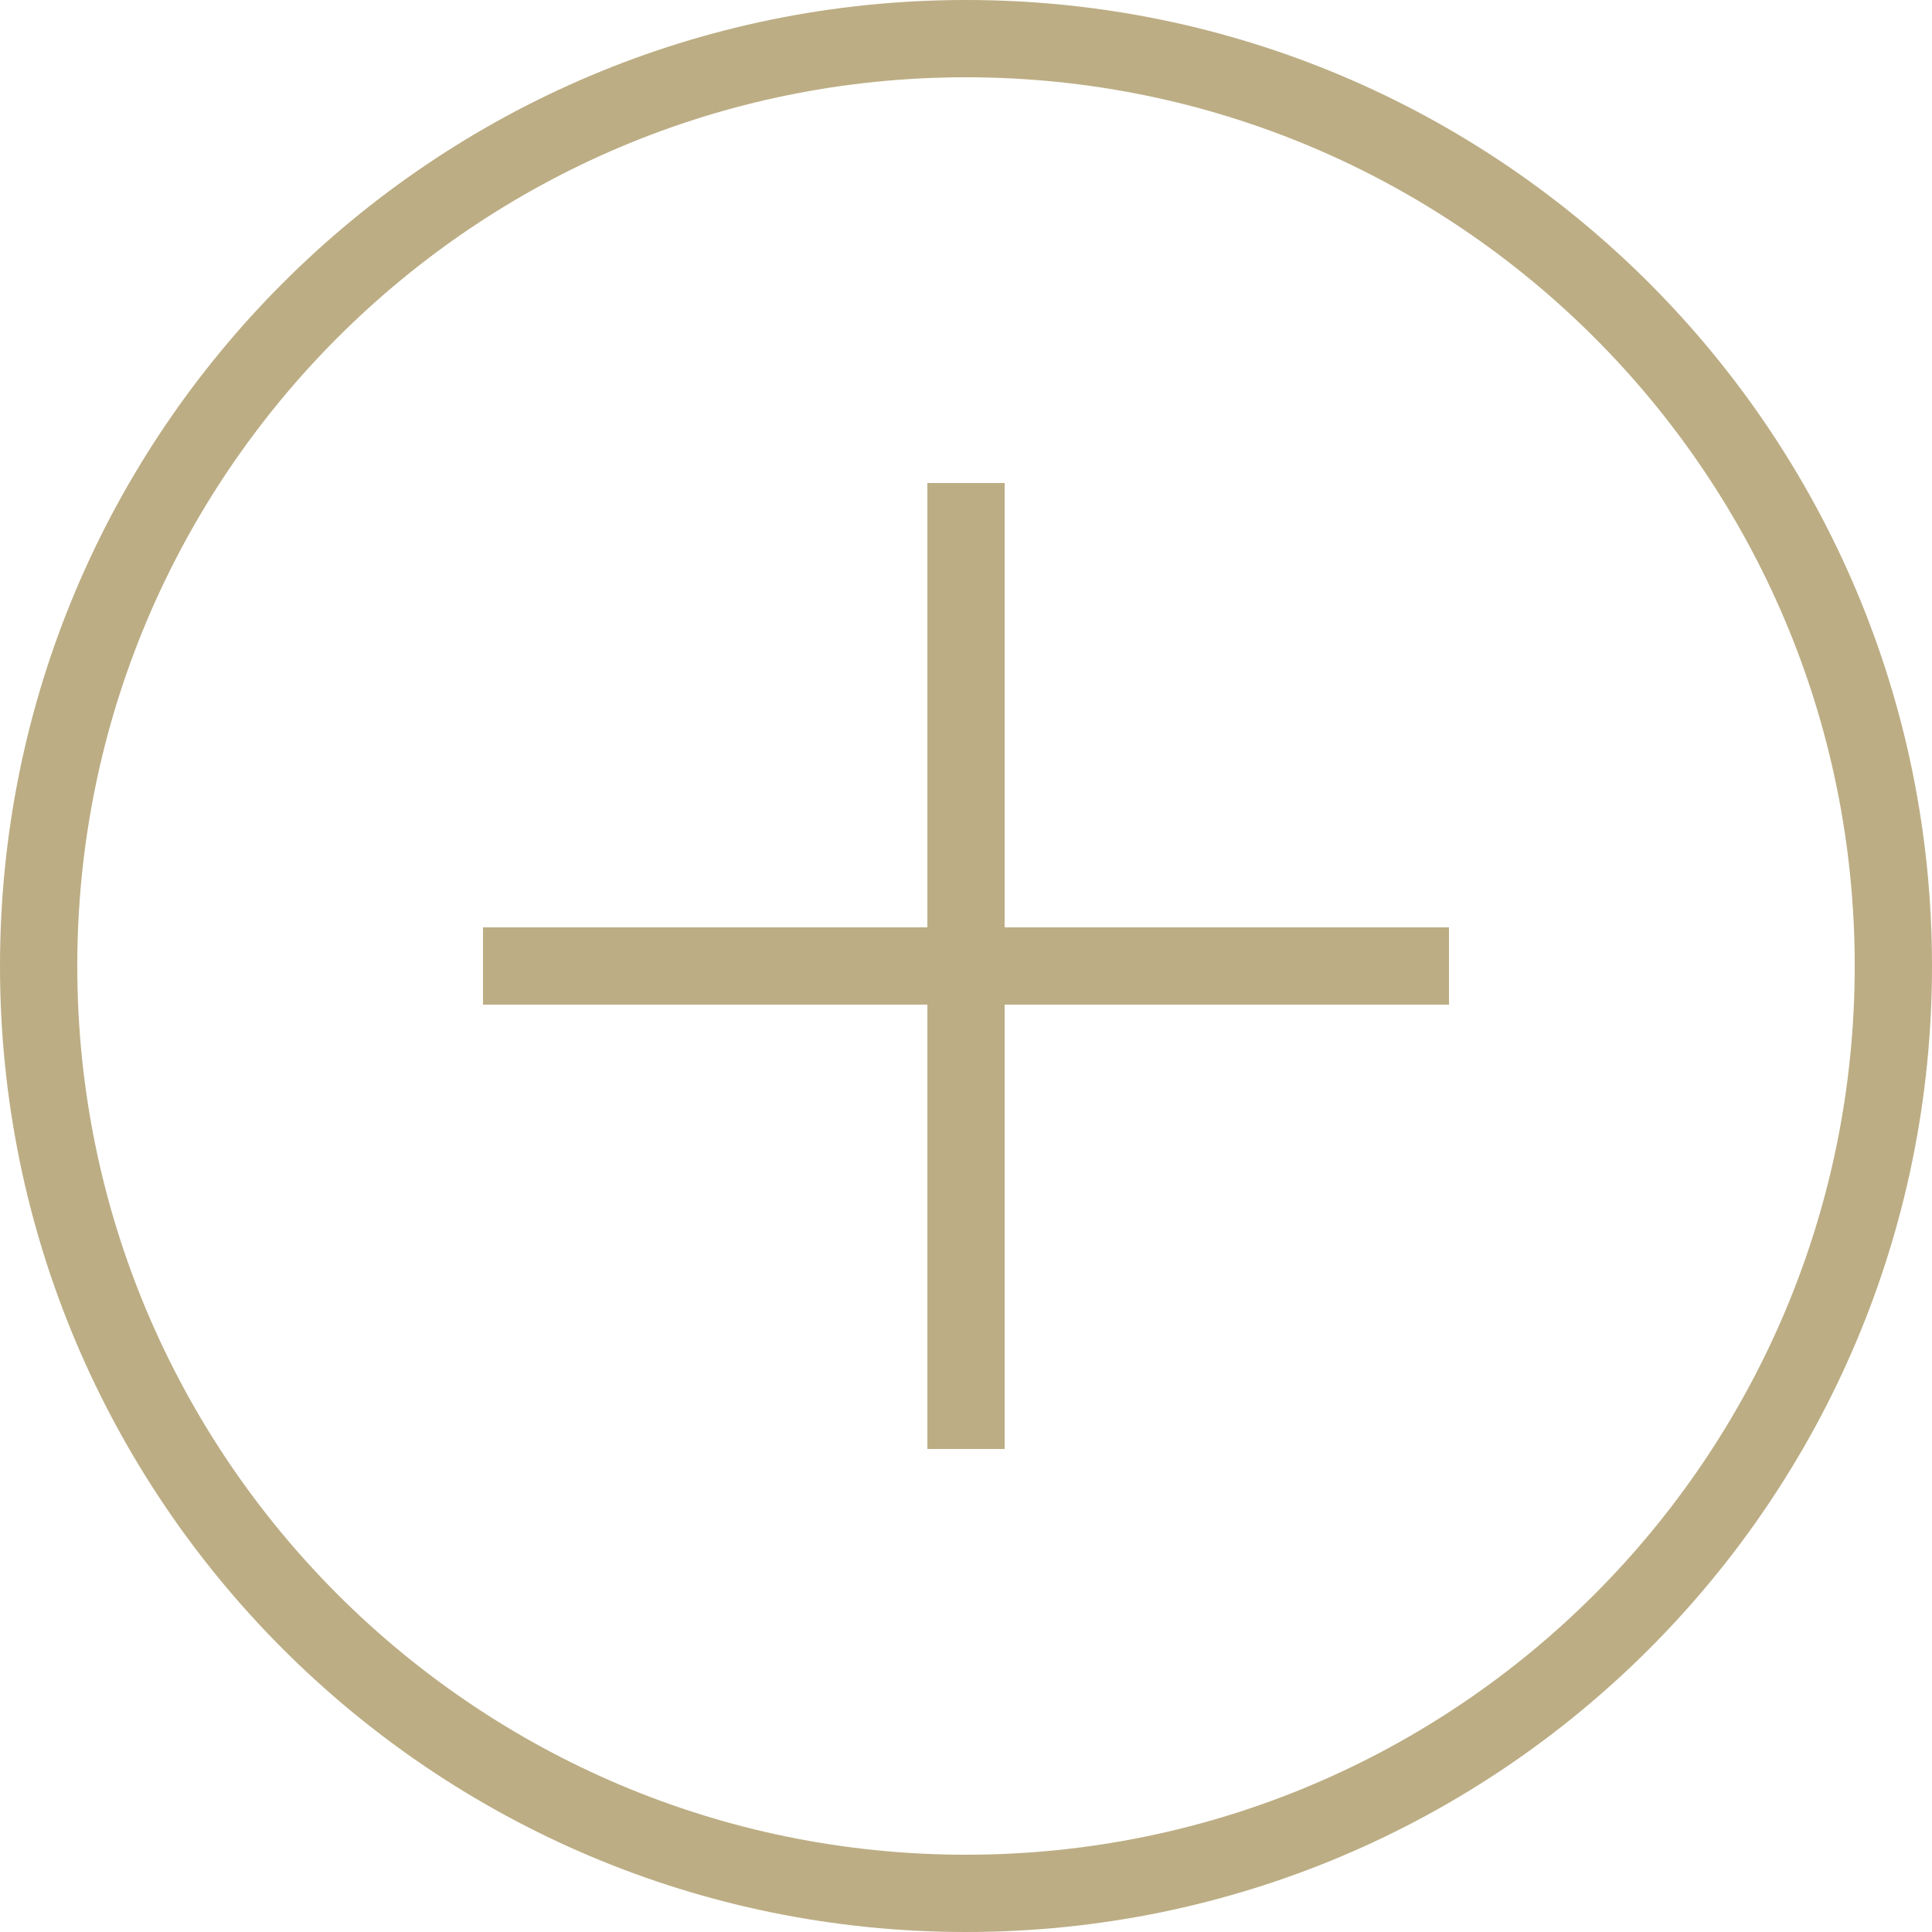
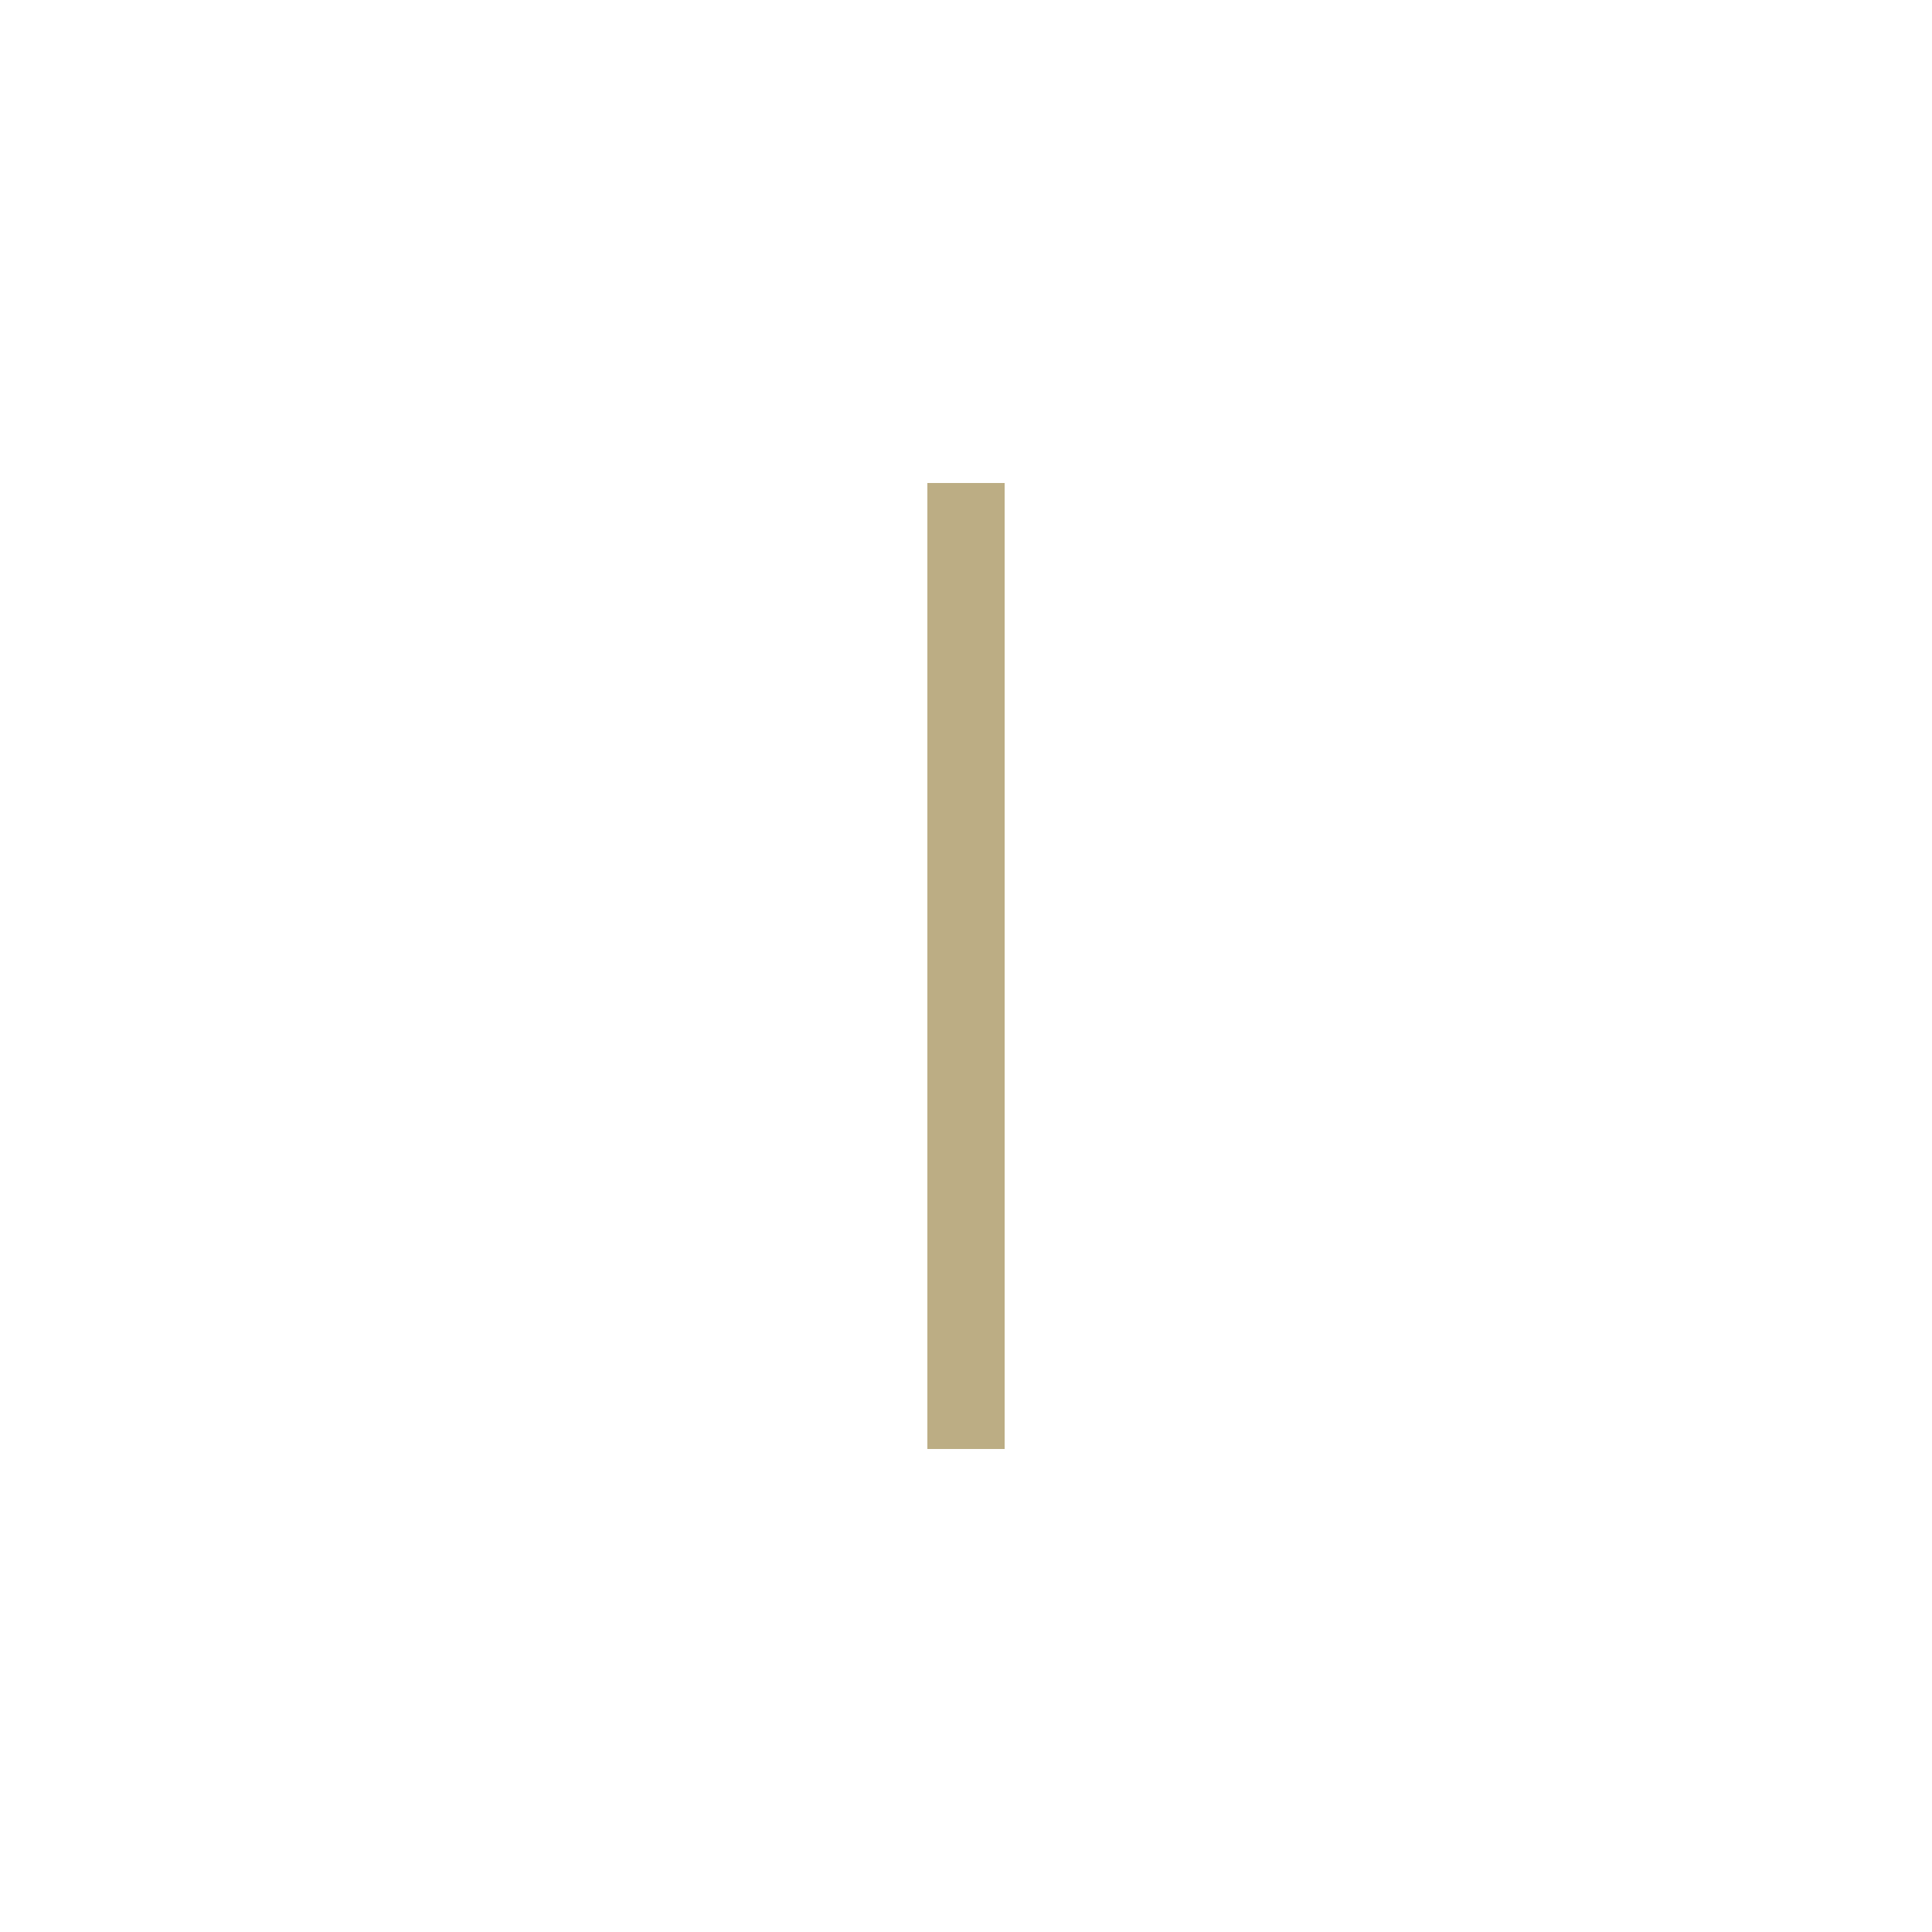
<svg xmlns="http://www.w3.org/2000/svg" width="100" height="100" viewBox="0 0 100 100" fill="none">
-   <path fill-rule="evenodd" clip-rule="evenodd" d="M50 96C75.405 96 96 75.405 96 50C96 24.595 75.405 4 50 4C24.595 4 4 24.595 4 50C4 75.405 24.595 96 50 96ZM50 100C77.614 100 100 77.614 100 50C100 22.386 77.614 0 50 0C22.386 0 0 22.386 0 50C0 77.614 22.386 100 50 100Z" fill="#BCAD84" />
  <path fill-rule="evenodd" clip-rule="evenodd" d="M48 75V25H52V75H48Z" fill="#BCAD84" />
-   <path fill-rule="evenodd" clip-rule="evenodd" d="M25 48L75 48L75 52L25 52L25 48Z" fill="#BCAD84" />
</svg>